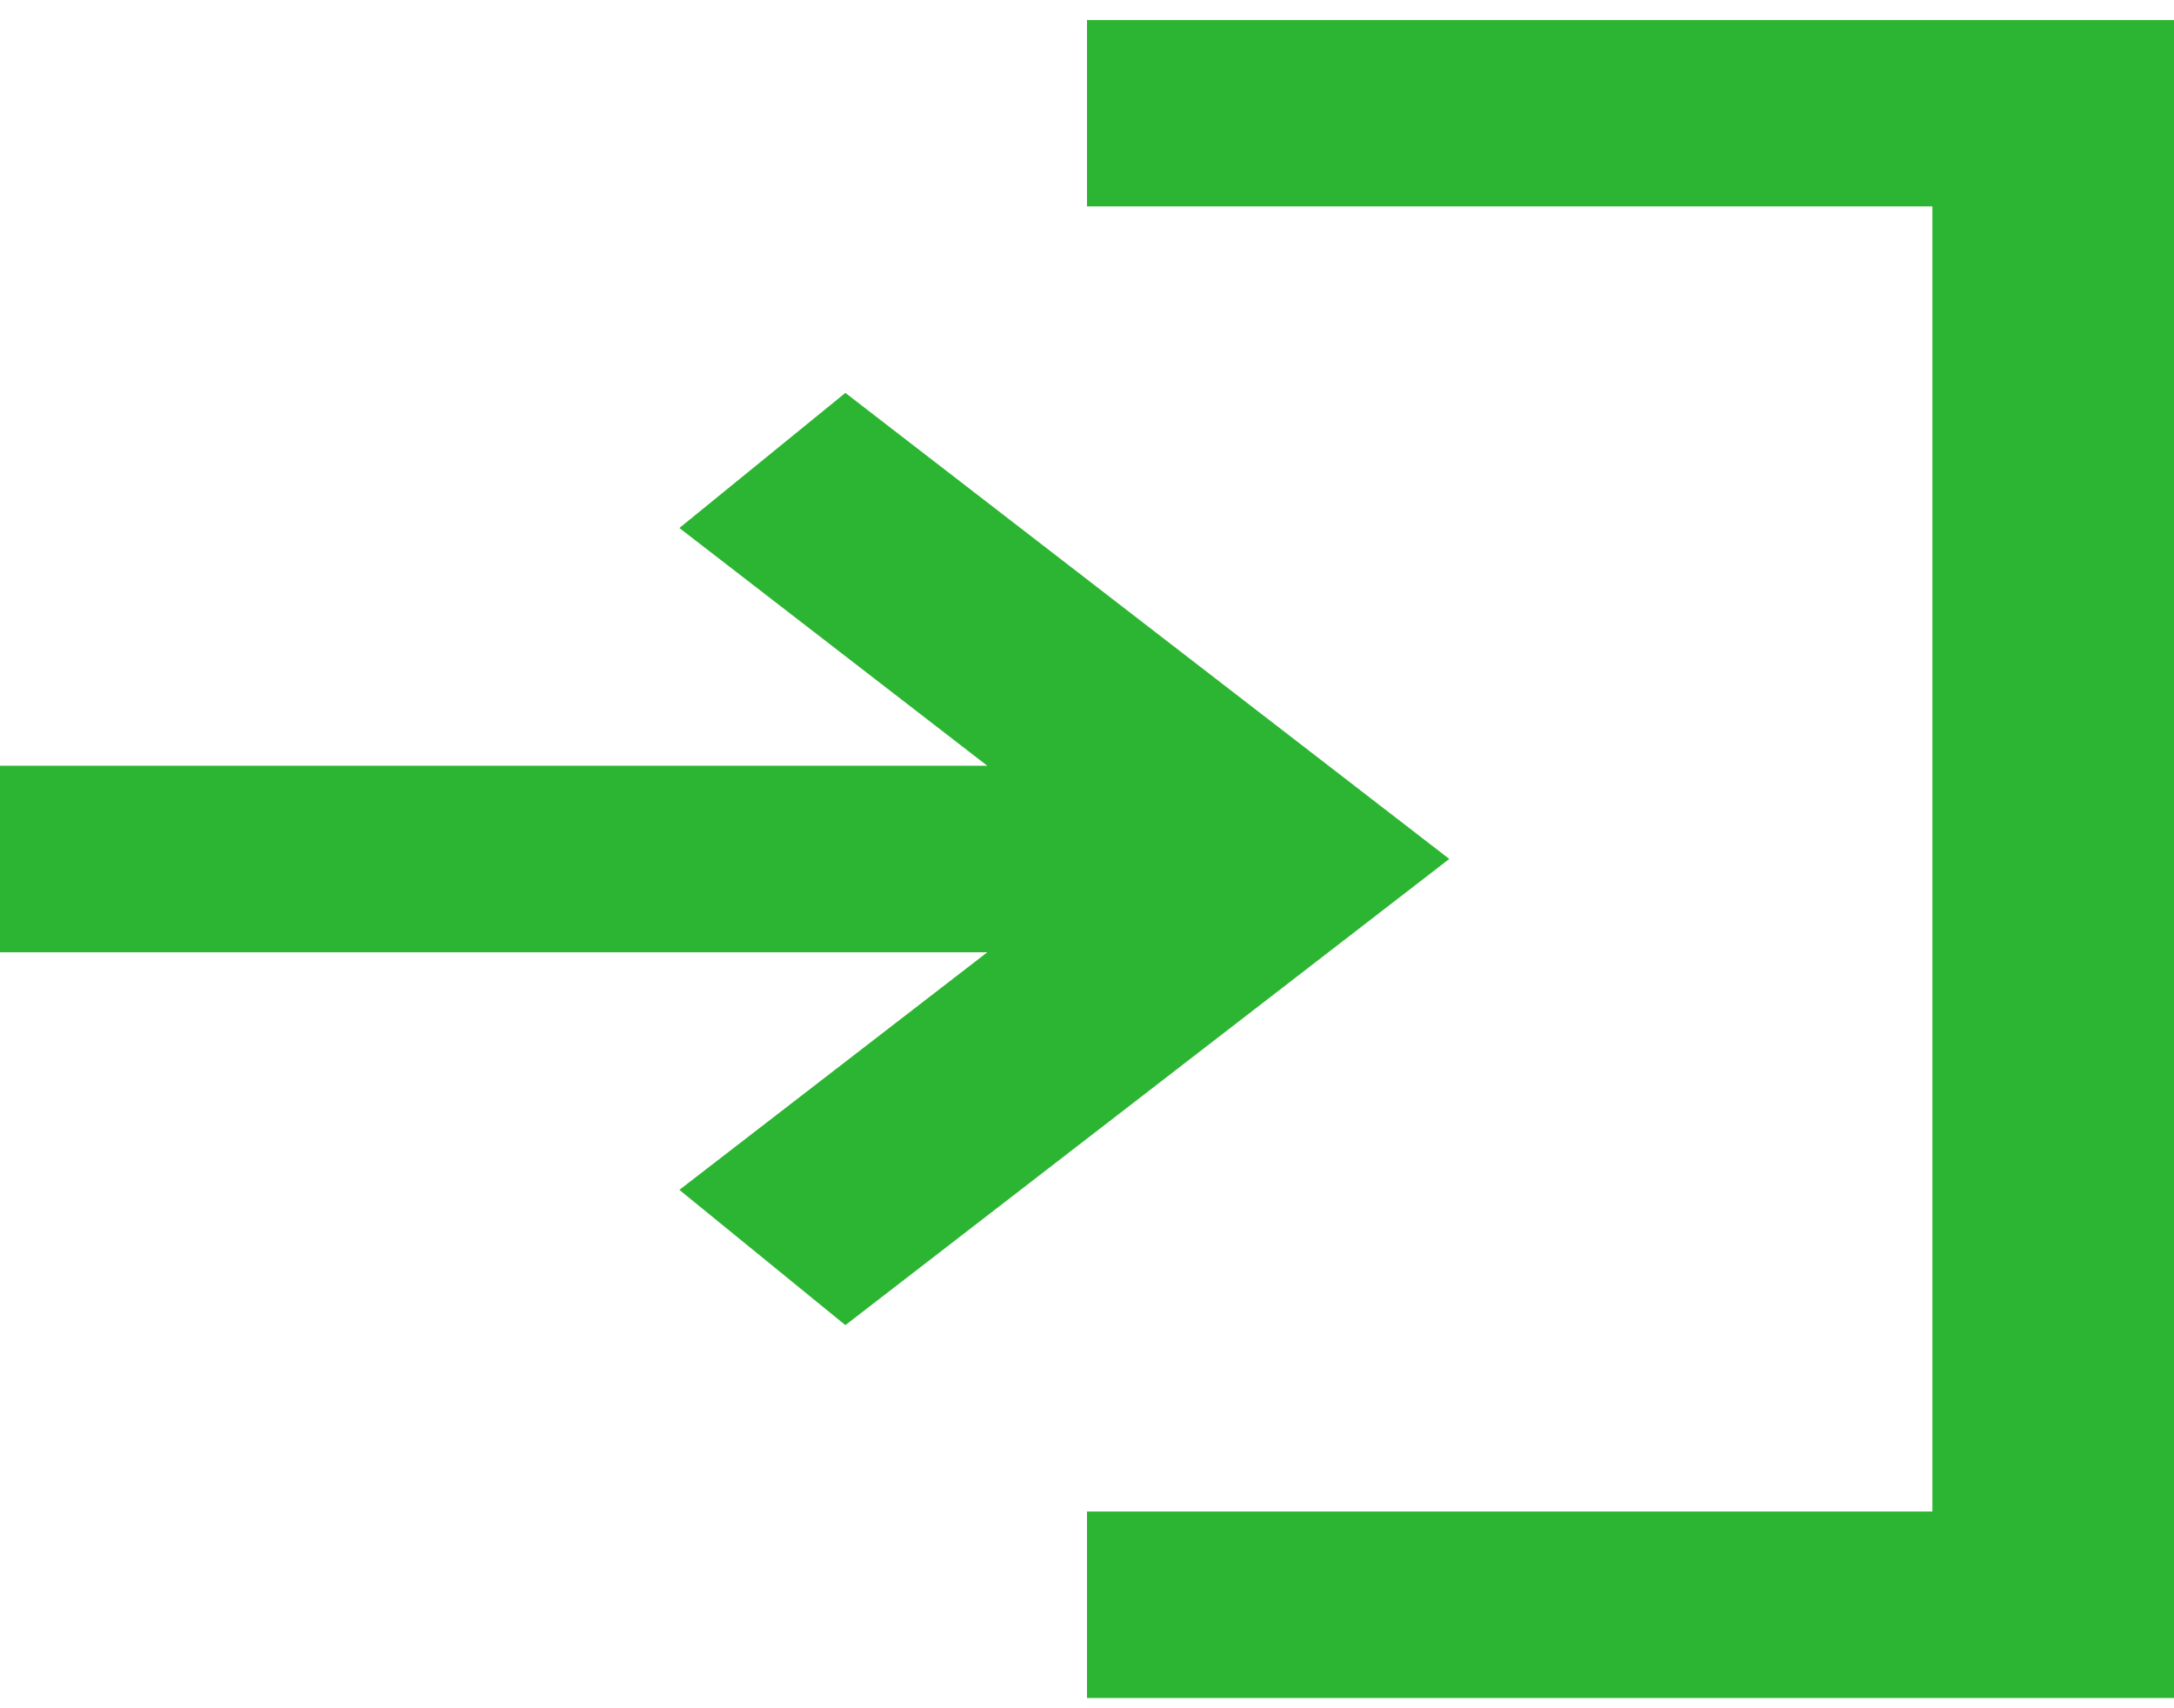
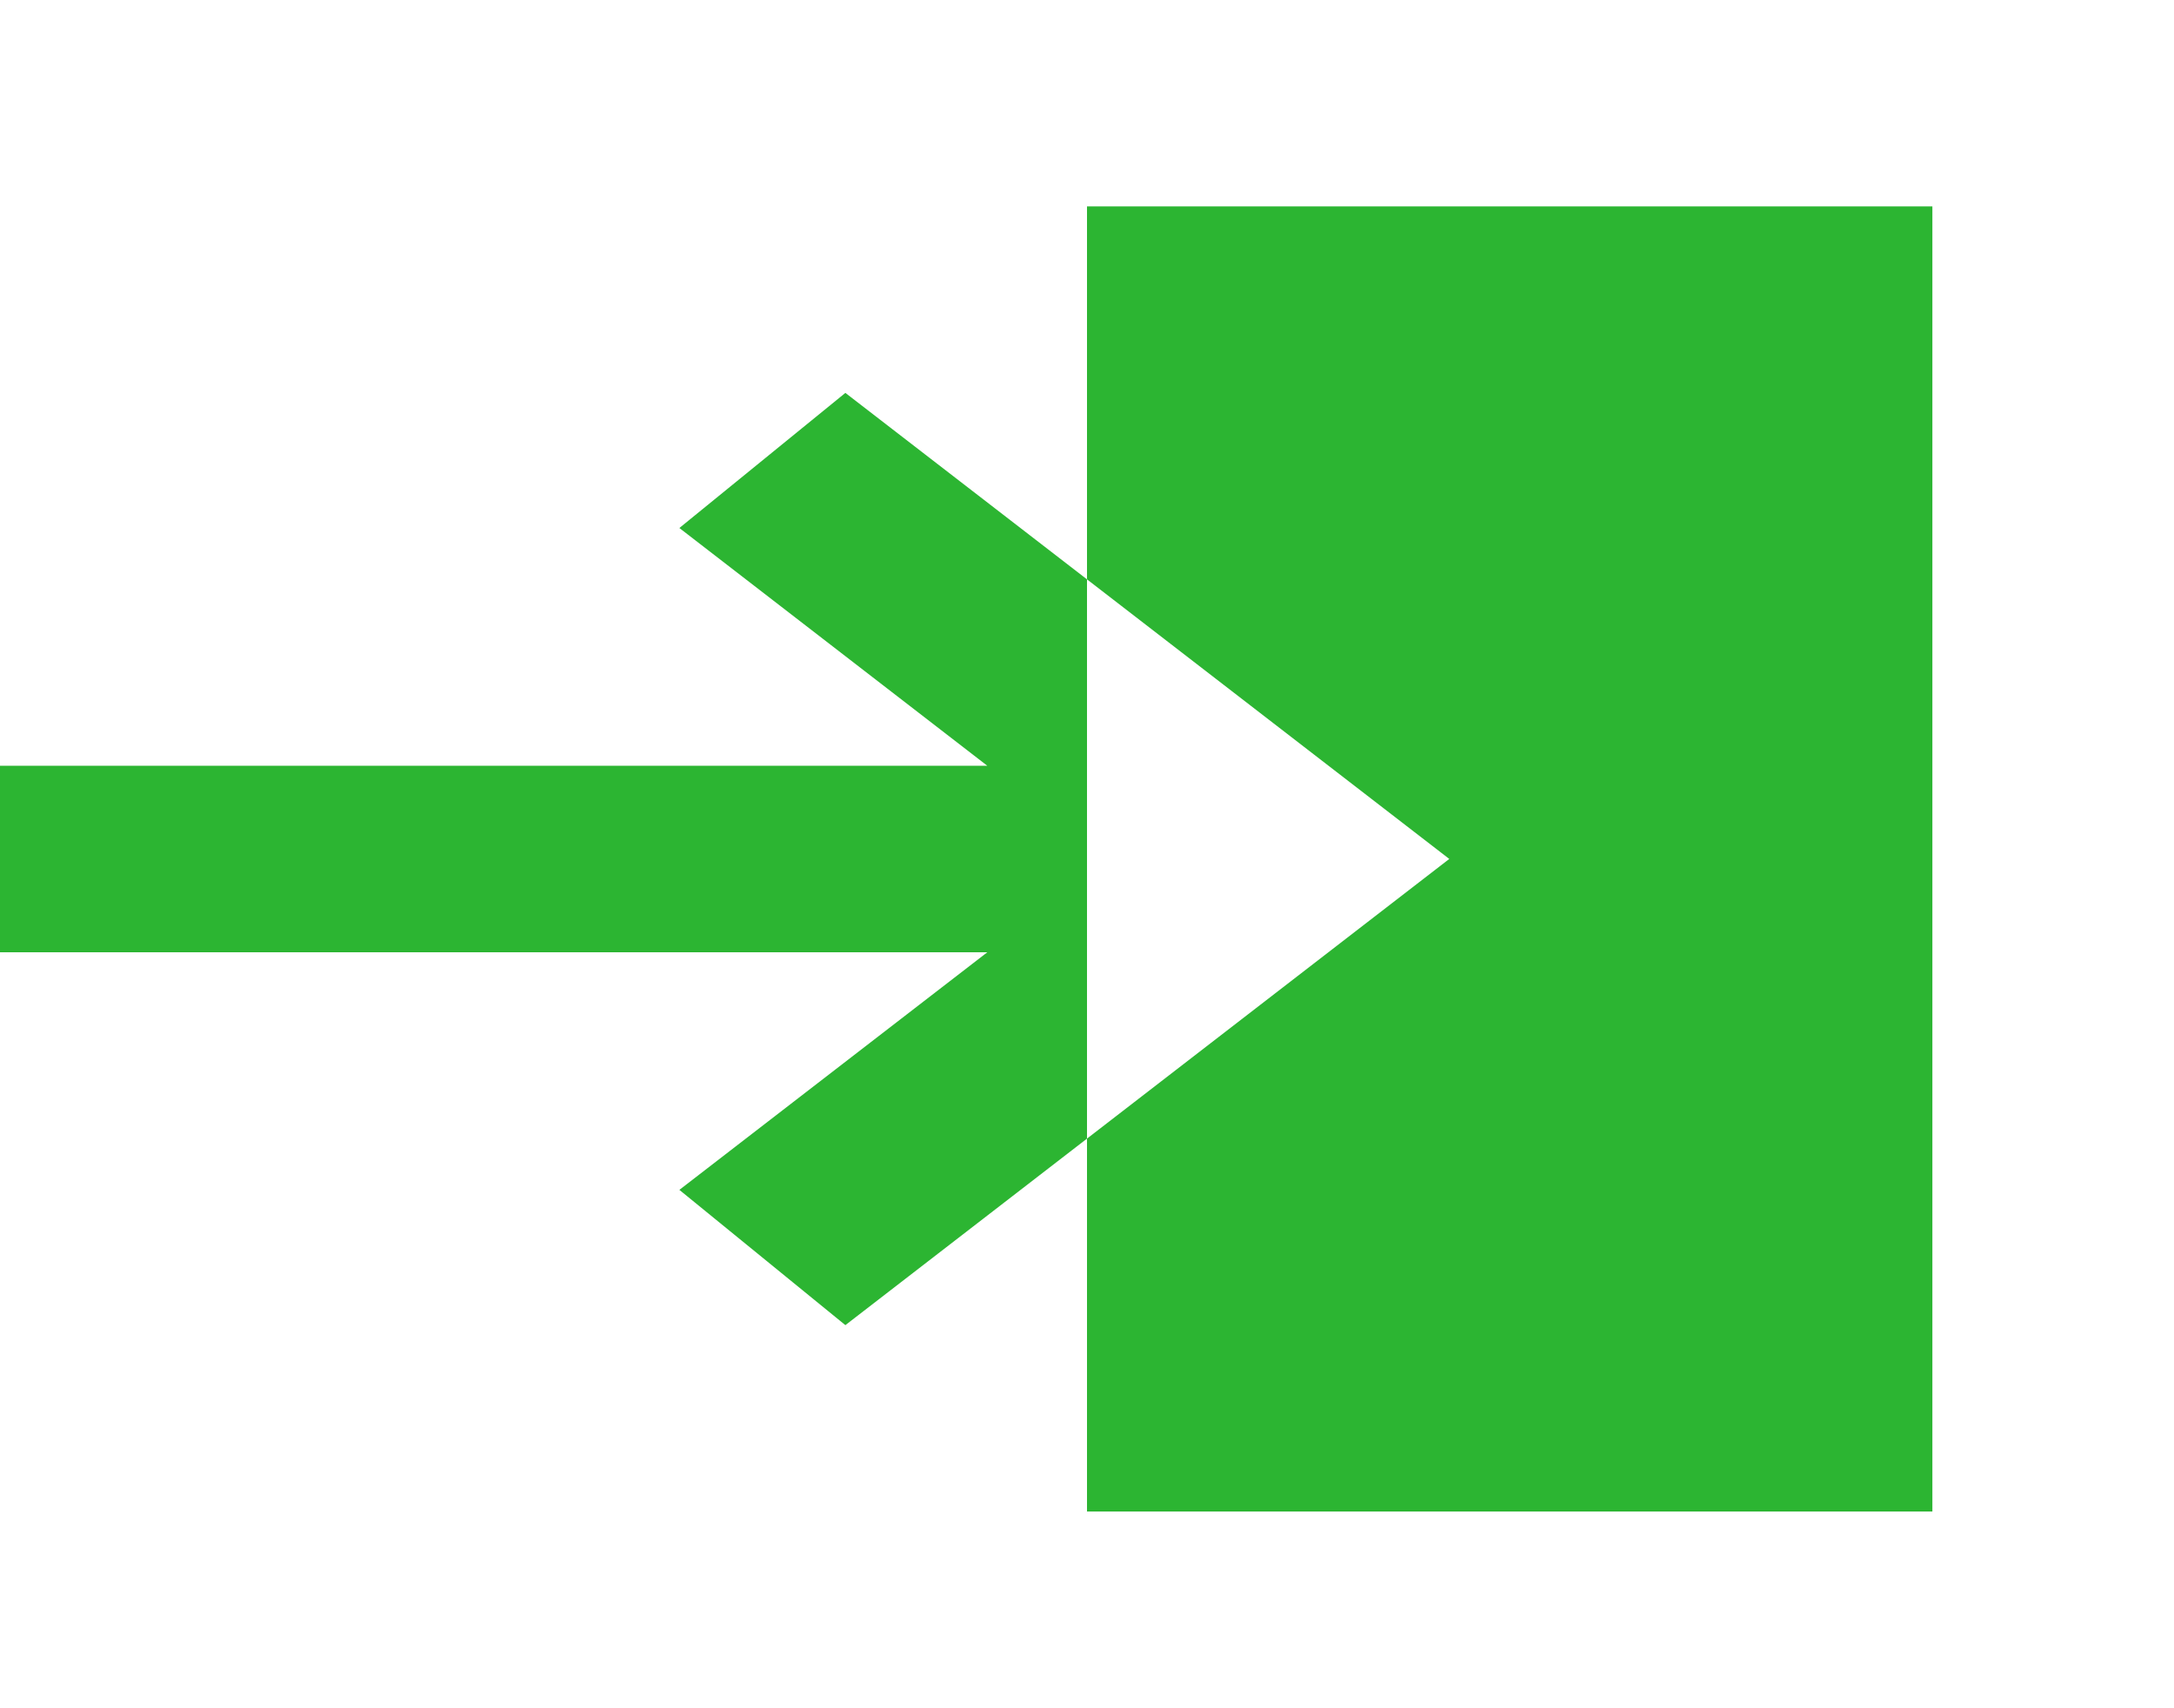
<svg xmlns="http://www.w3.org/2000/svg" width="14" height="11" viewBox="0 0 14 11" fill="none">
-   <path d="M7 10.934V9.733H12.444V1.329H7V0.129H14V10.934H7ZM5.444 8.533L4.375 7.662L6.358 6.132H0V4.931H6.358L4.375 3.4L5.444 2.53L9.333 5.531L5.444 8.533Z" fill="#2CB532" />
+   <path d="M7 10.934V9.733H12.444V1.329H7V0.129V10.934H7ZM5.444 8.533L4.375 7.662L6.358 6.132H0V4.931H6.358L4.375 3.4L5.444 2.53L9.333 5.531L5.444 8.533Z" fill="#2CB532" />
</svg>